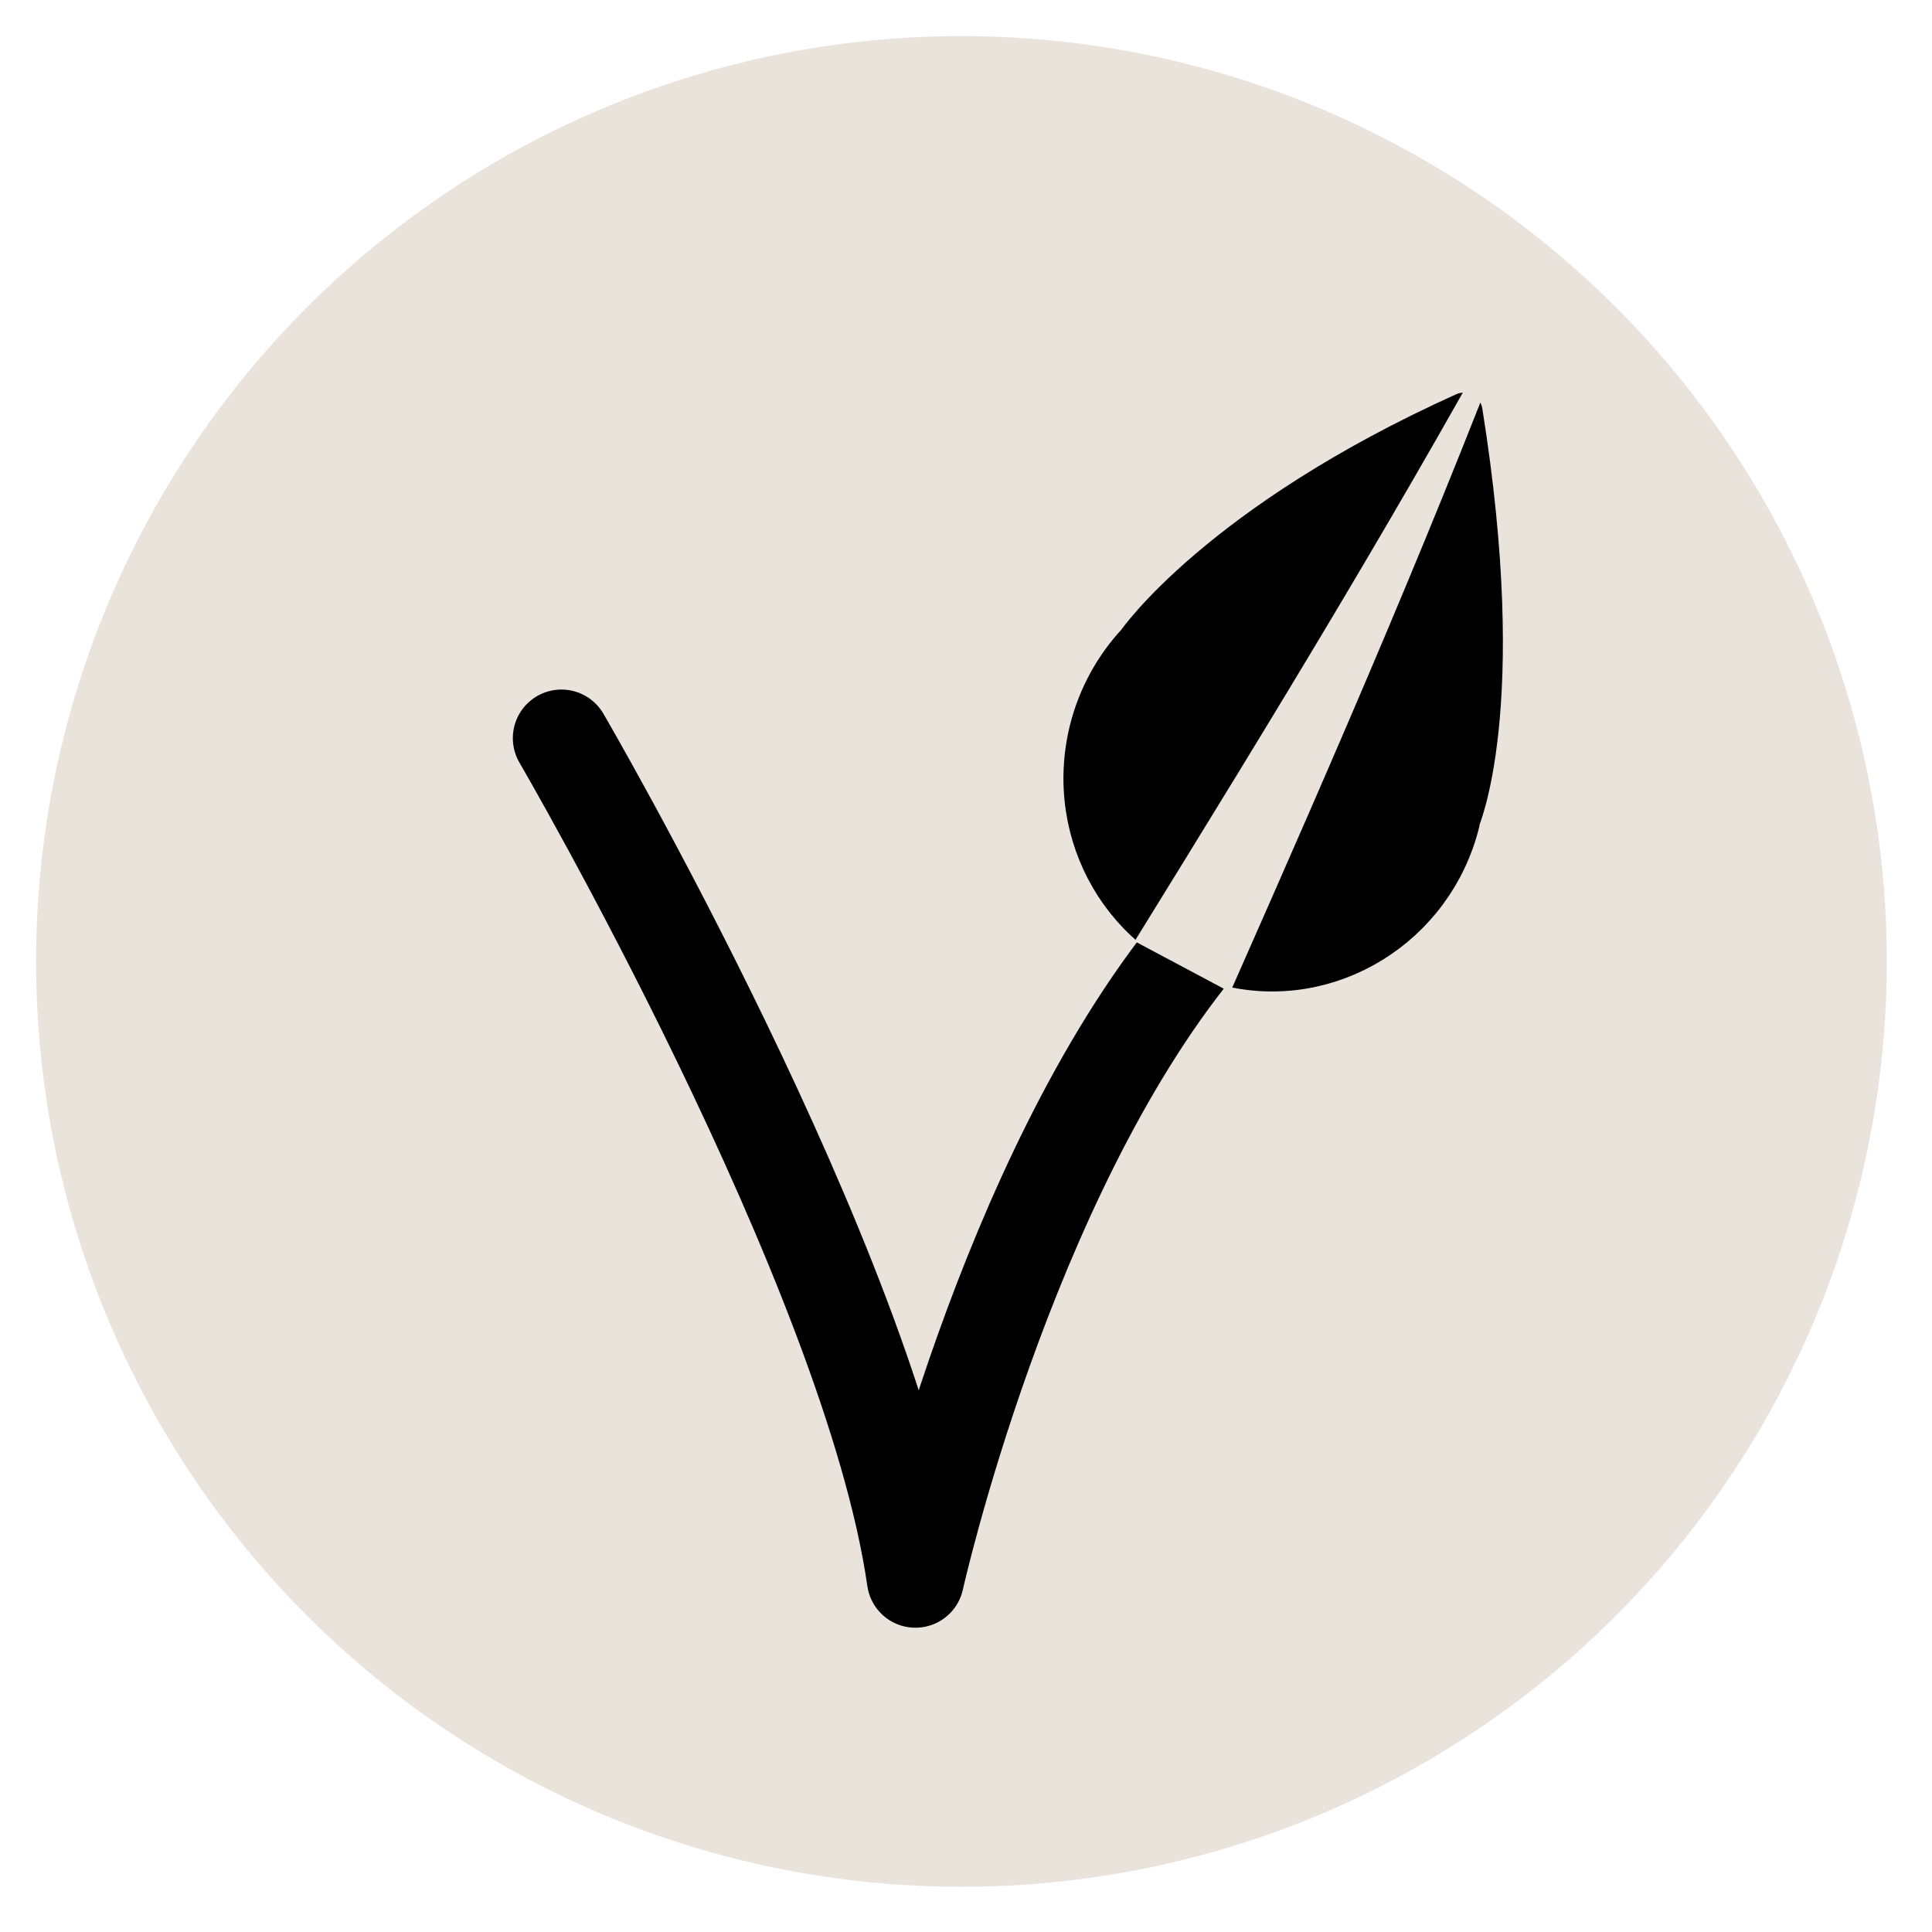
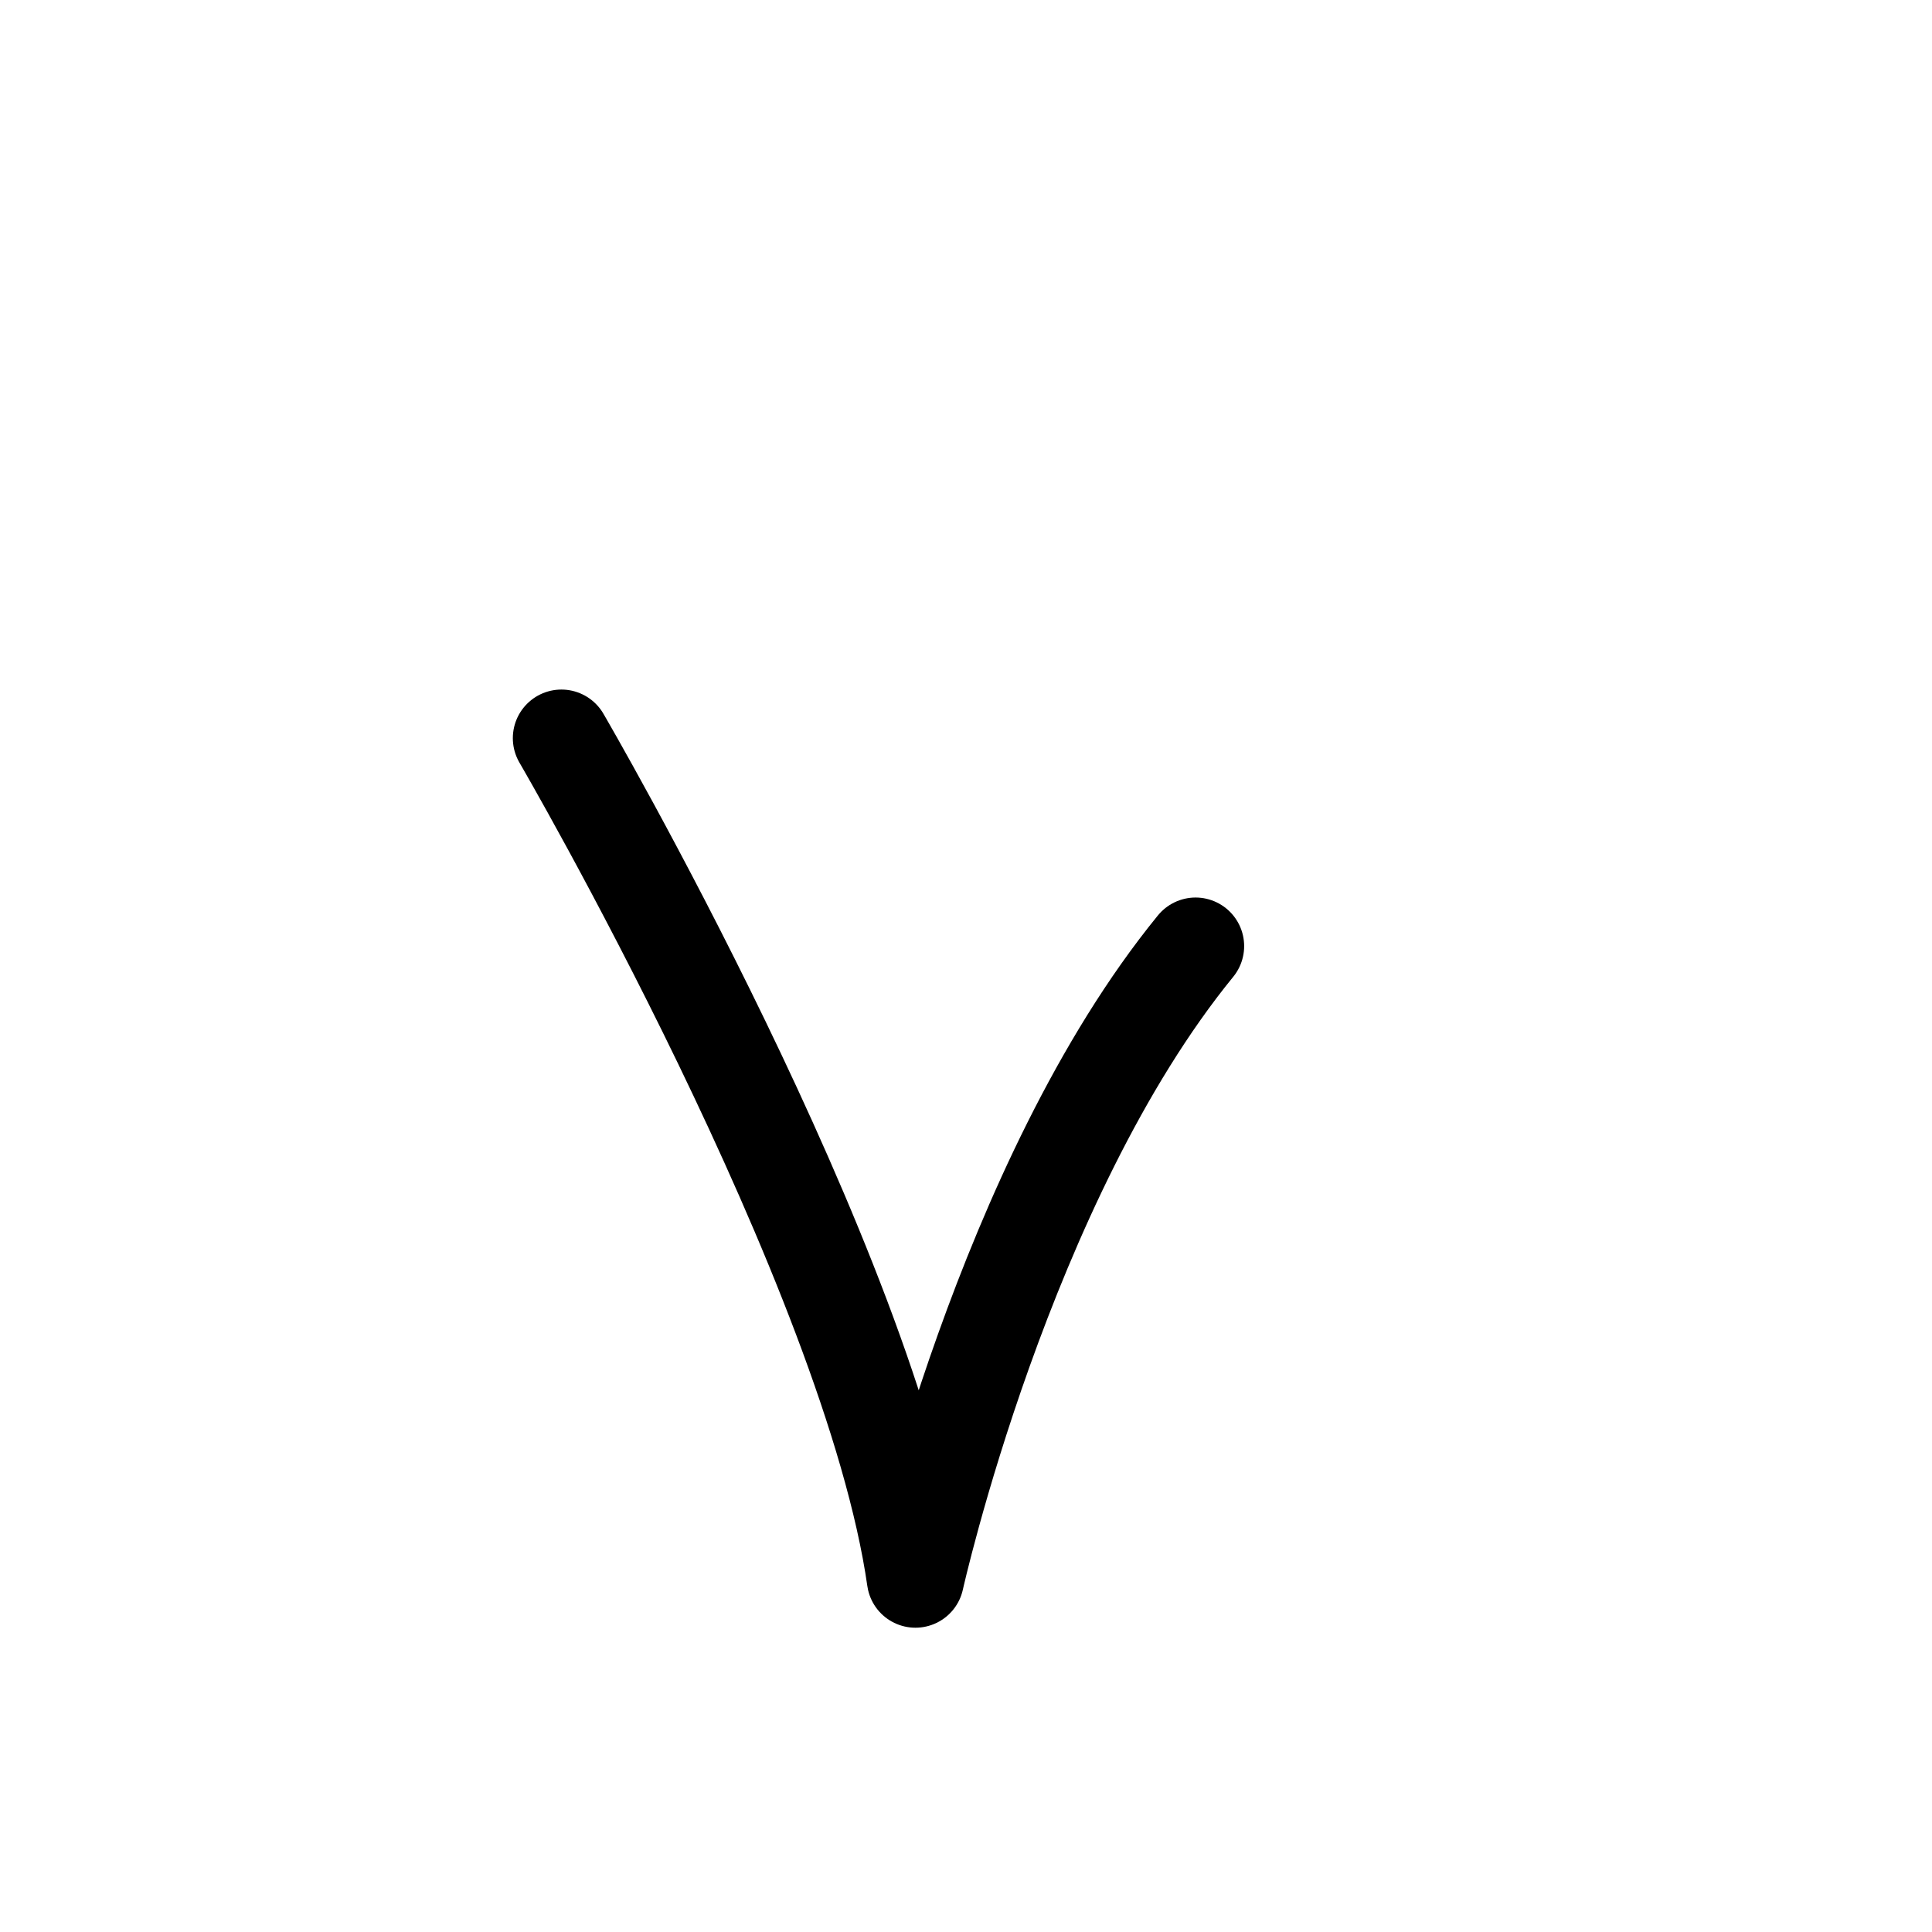
<svg xmlns="http://www.w3.org/2000/svg" id="Layer_1" viewBox="0 0 34 34">
  <defs>
    <style>.cls-1{stroke-width:.66px;}.cls-1,.cls-2{stroke:#000;stroke-linecap:round;stroke-linejoin:round;}.cls-3{stroke:#eae3dc;stroke-miterlimit:10;stroke-width:.41px;}.cls-3,.cls-4{fill:#eae3dc;}.cls-2{fill:none;stroke-width:1.71px;}.cls-4{stroke-width:0px;}</style>
  </defs>
-   <circle class="cls-3" cx="16.92" cy="16.92" r="16.08" />
-   <path class="cls-1" d="M25.71,14.48c-.46,1.85-2.31,2.99-4.12,2.54s-2.9-2.32-2.44-4.18c.15-.6.45-1.13.84-1.55,0,0,1.45-2.1,5.77-4.05.84,5.25-.06,7.23-.06,7.23Z" />
  <path class="cls-2" d="M21.04,16.65c-3.37,4.13-4.93,11.14-4.93,11.14-.78-5.45-6.23-14.8-6.23-14.8" />
-   <path class="cls-4" d="M19.97,16.56c2.41-3.9,4.81-7.82,7-11.87-1.61,4.32-3.45,8.54-5.32,12.77l-1.69-.9h0Z" />
</svg>